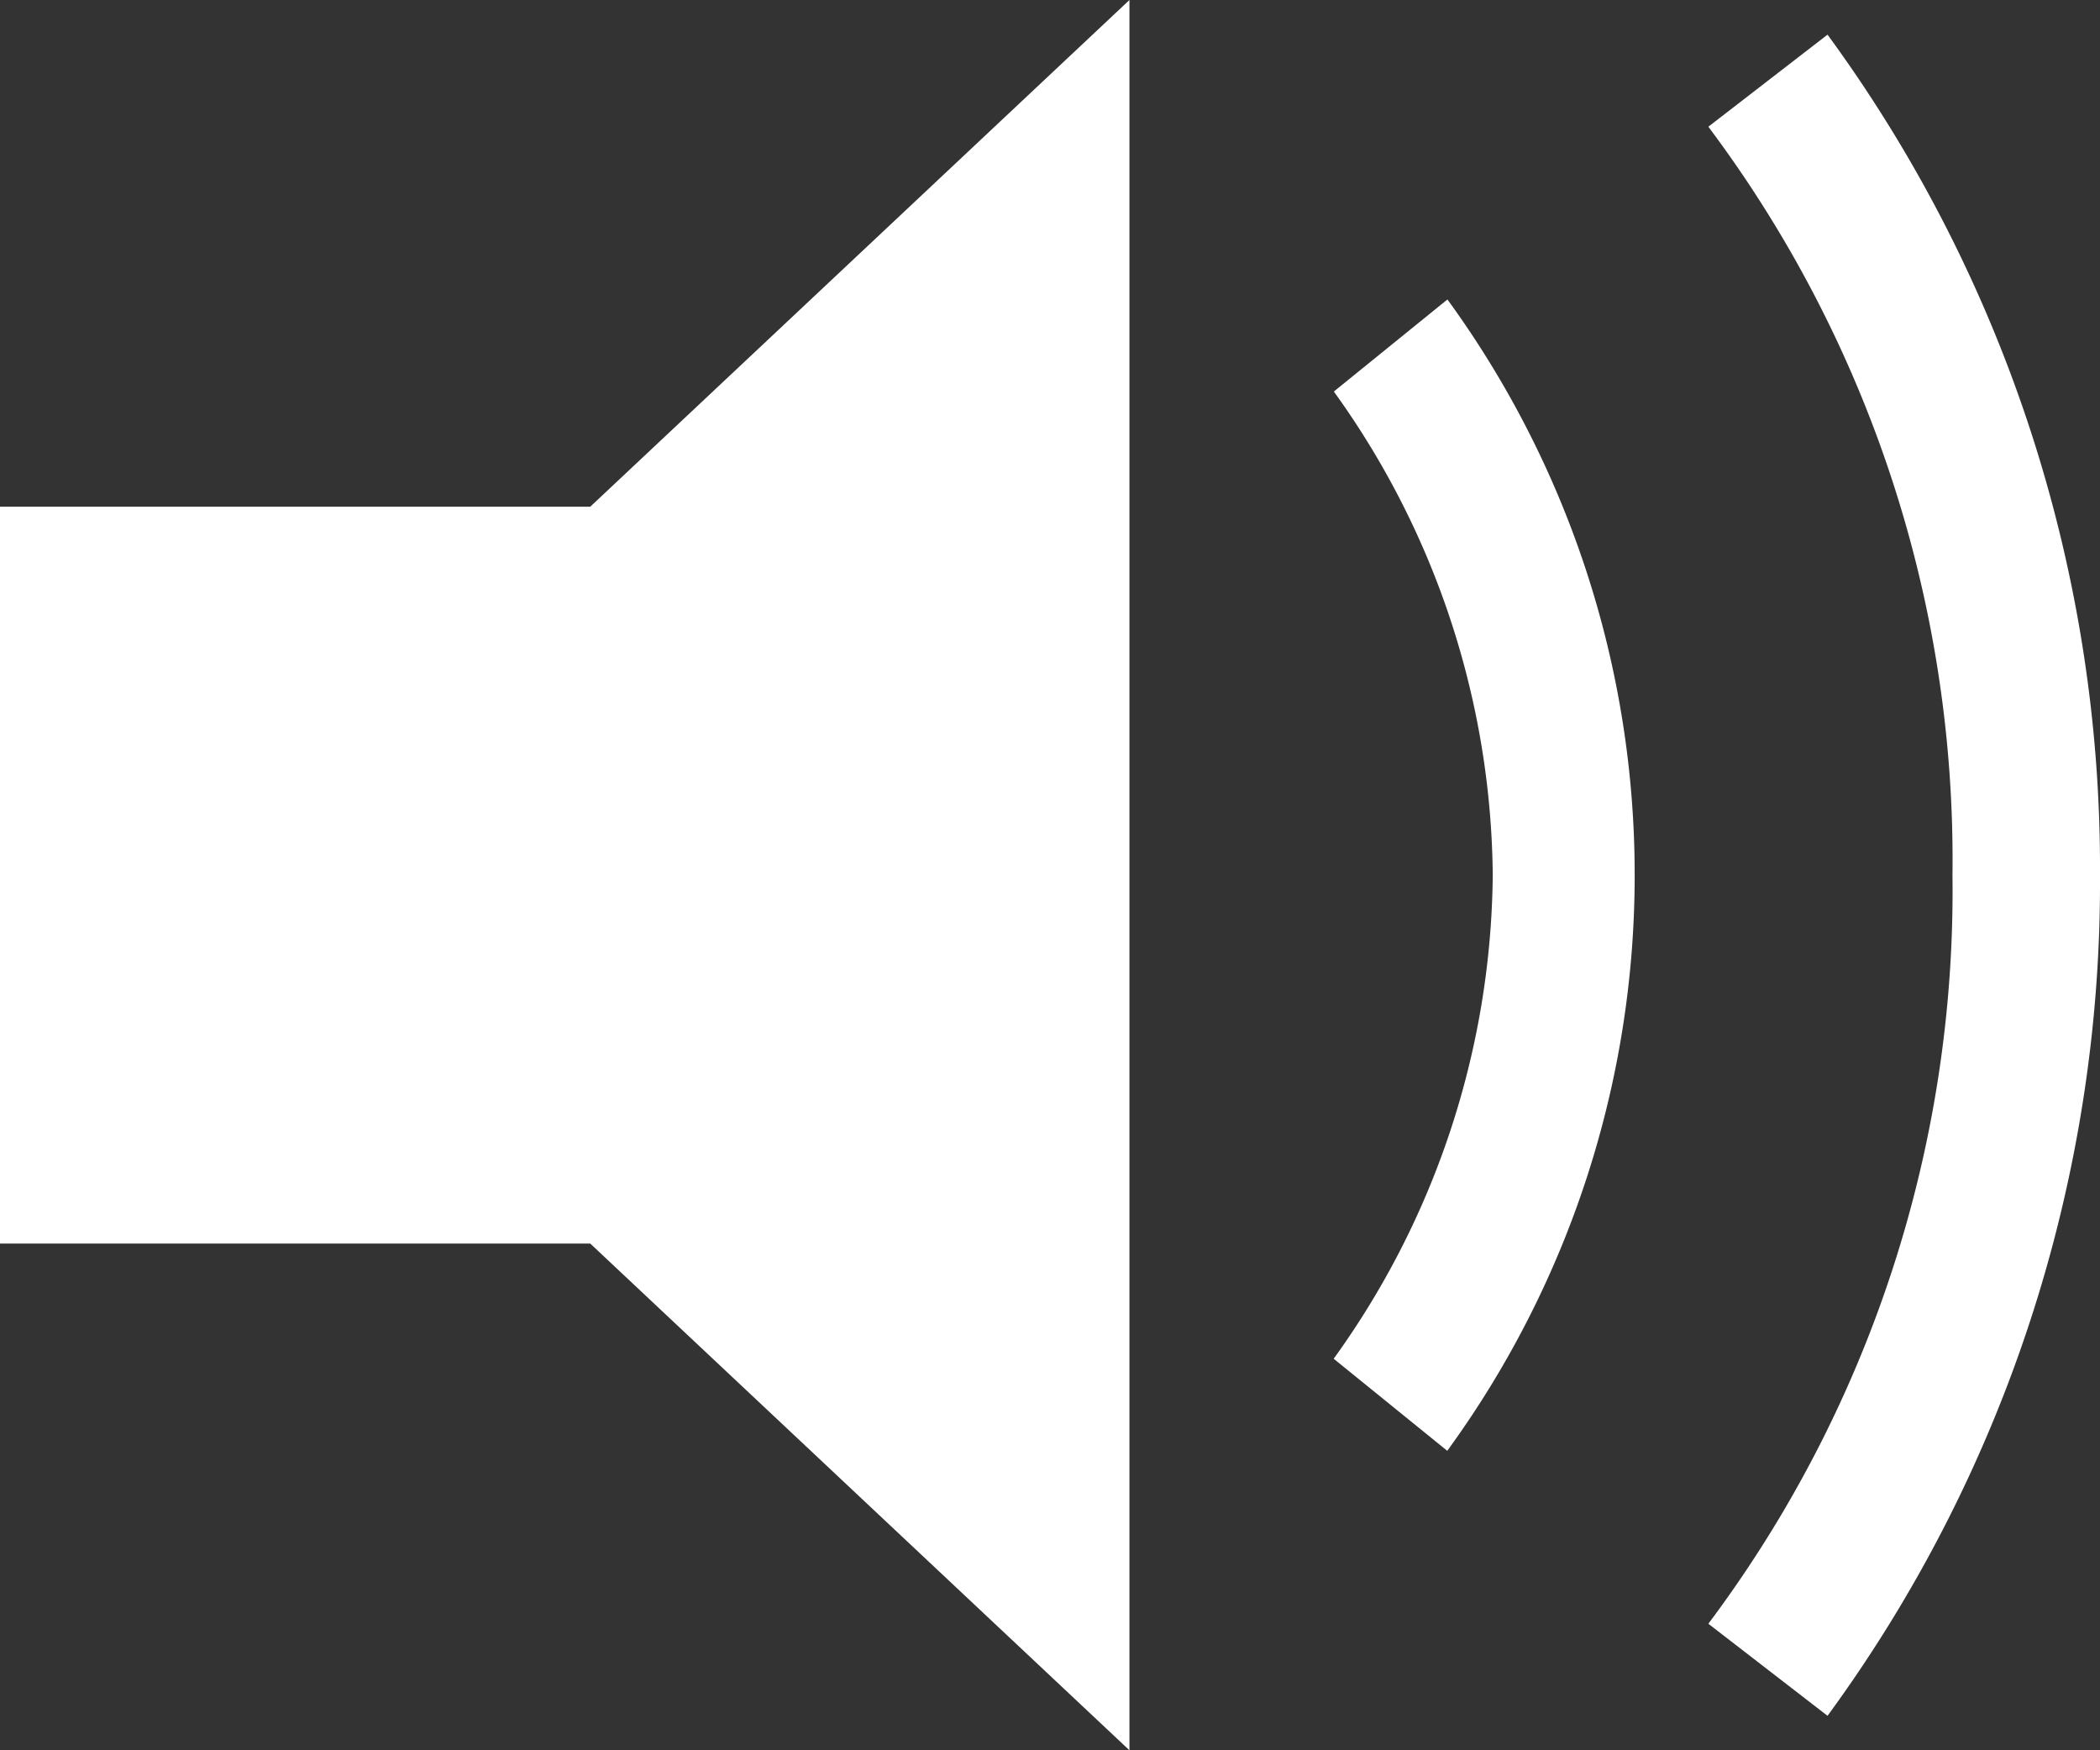
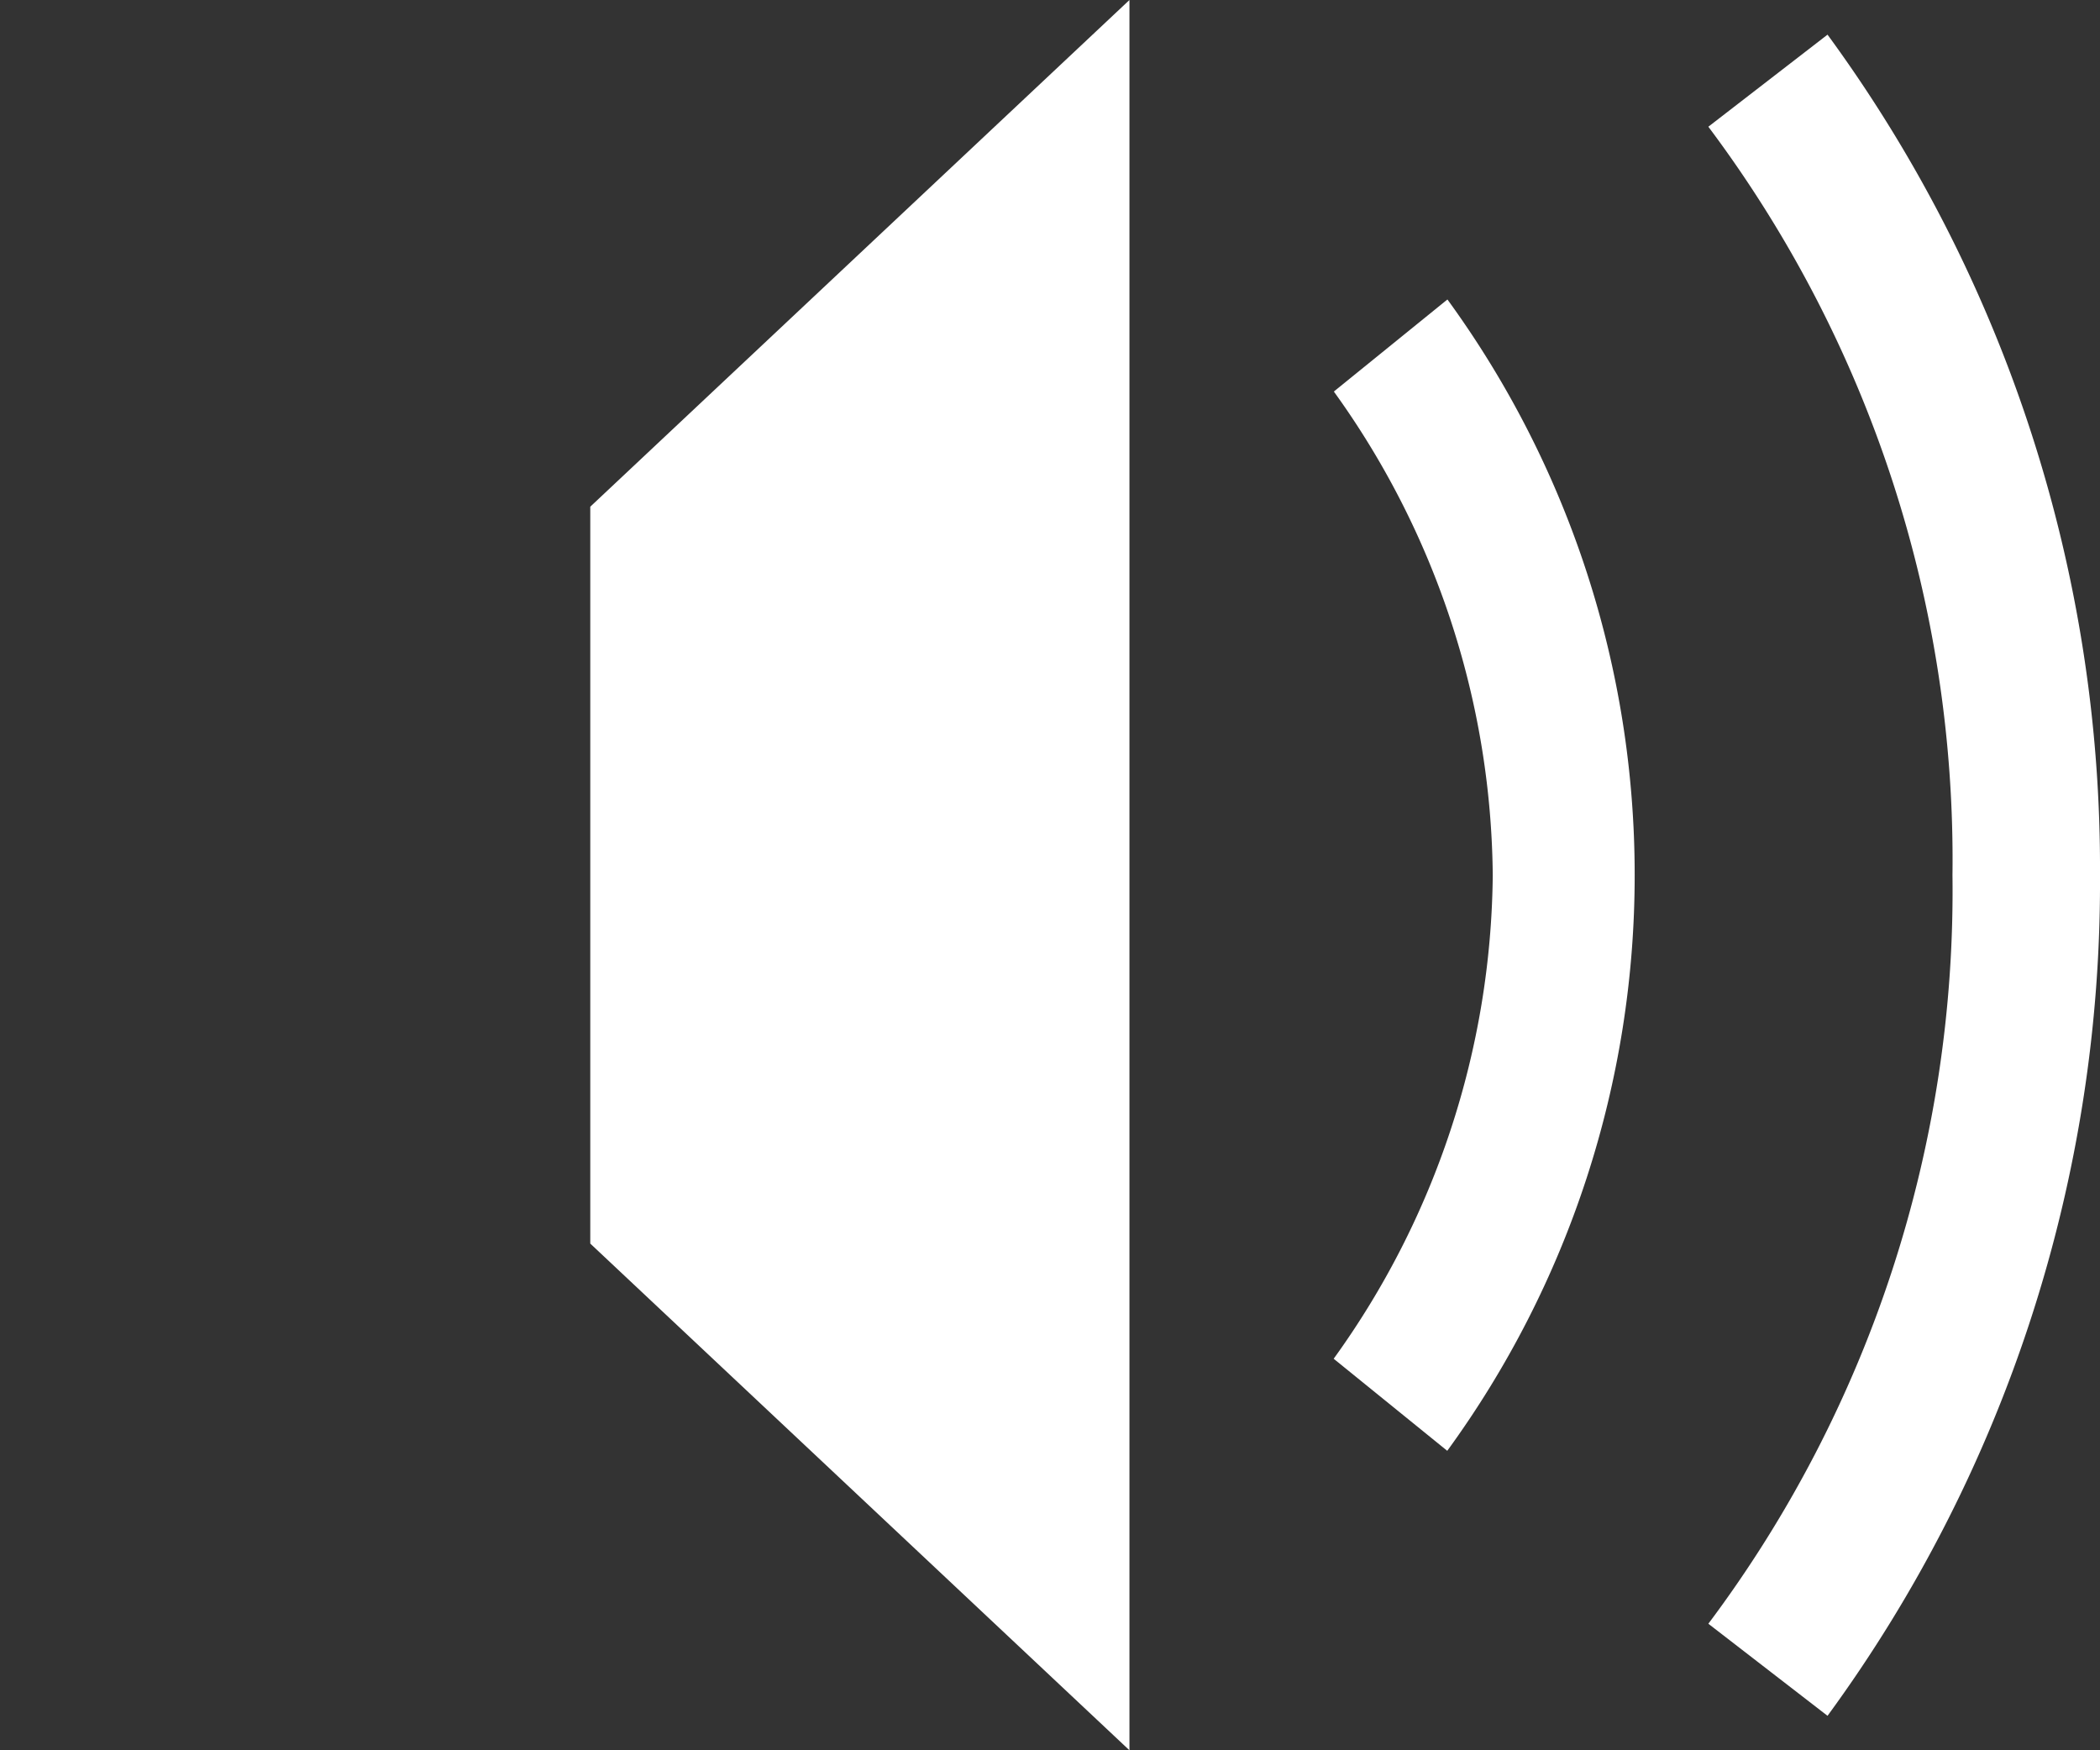
<svg xmlns="http://www.w3.org/2000/svg" width="12" height="10" viewBox="0 0 12 10">
  <rect x="0" y="0" width="12" height="10" fill="#333333" stroke="none" />
-   <path id="パス_946" data-name="パス 946" d="M6.454-.75,3.373-3.645H0V-7.855H3.373L6.454-10.75ZM8.27-2.461l-.649-.526A4.79,4.79,0,0,0,8.53-5.75a4.79,4.79,0,0,0-.908-2.763l.649-.526A5.58,5.58,0,0,1,9.341-5.75,5.58,5.58,0,0,1,8.27-2.461ZM10.443-.947l-.681-.526A6.979,6.979,0,0,0,11.157-5.75a6.979,6.979,0,0,0-1.395-4.276l.681-.526A8.056,8.056,0,0,1,12-5.75,8.056,8.056,0,0,1,10.443-.947Z" transform="translate(0 10.75)" fill="#fff" style="mix-blend-mode: difference;isolation: isolate" />
+   <path id="パス_946" data-name="パス 946" d="M6.454-.75,3.373-3.645V-7.855H3.373L6.454-10.75ZM8.27-2.461l-.649-.526A4.79,4.79,0,0,0,8.53-5.75a4.79,4.79,0,0,0-.908-2.763l.649-.526A5.58,5.58,0,0,1,9.341-5.75,5.58,5.58,0,0,1,8.27-2.461ZM10.443-.947l-.681-.526A6.979,6.979,0,0,0,11.157-5.75a6.979,6.979,0,0,0-1.395-4.276l.681-.526A8.056,8.056,0,0,1,12-5.75,8.056,8.056,0,0,1,10.443-.947Z" transform="translate(0 10.75)" fill="#fff" style="mix-blend-mode: difference;isolation: isolate" />
</svg>